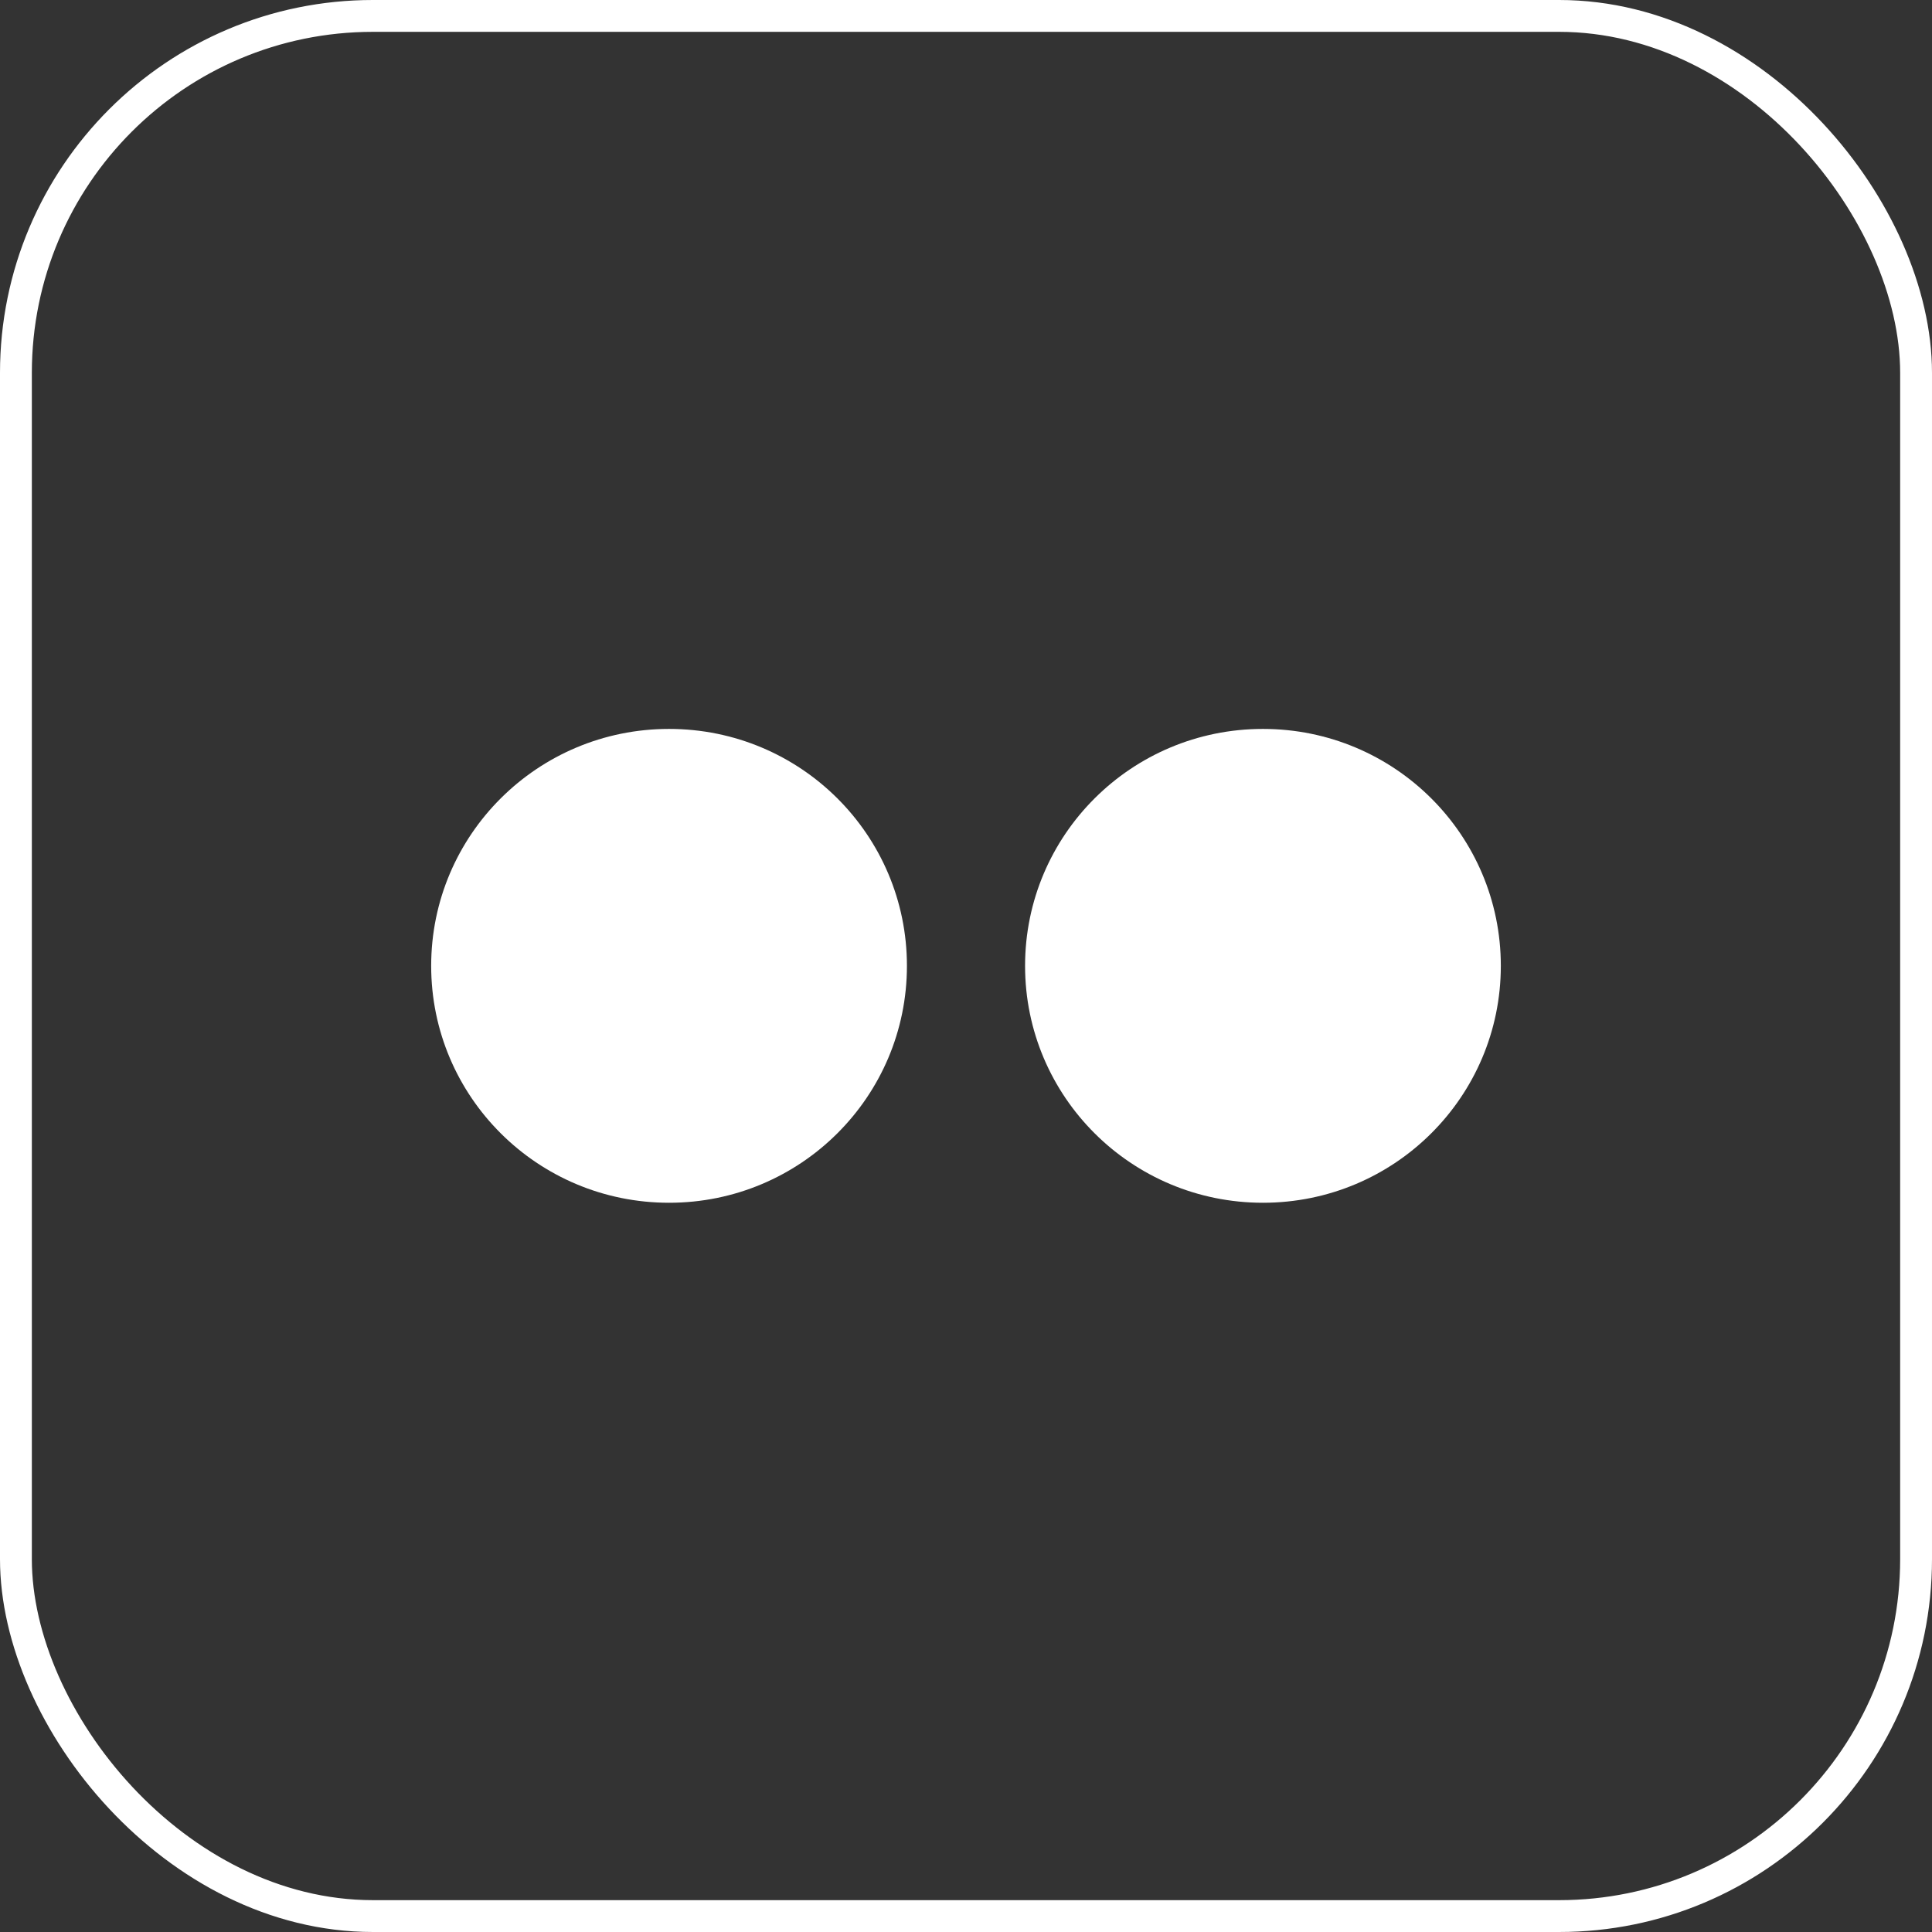
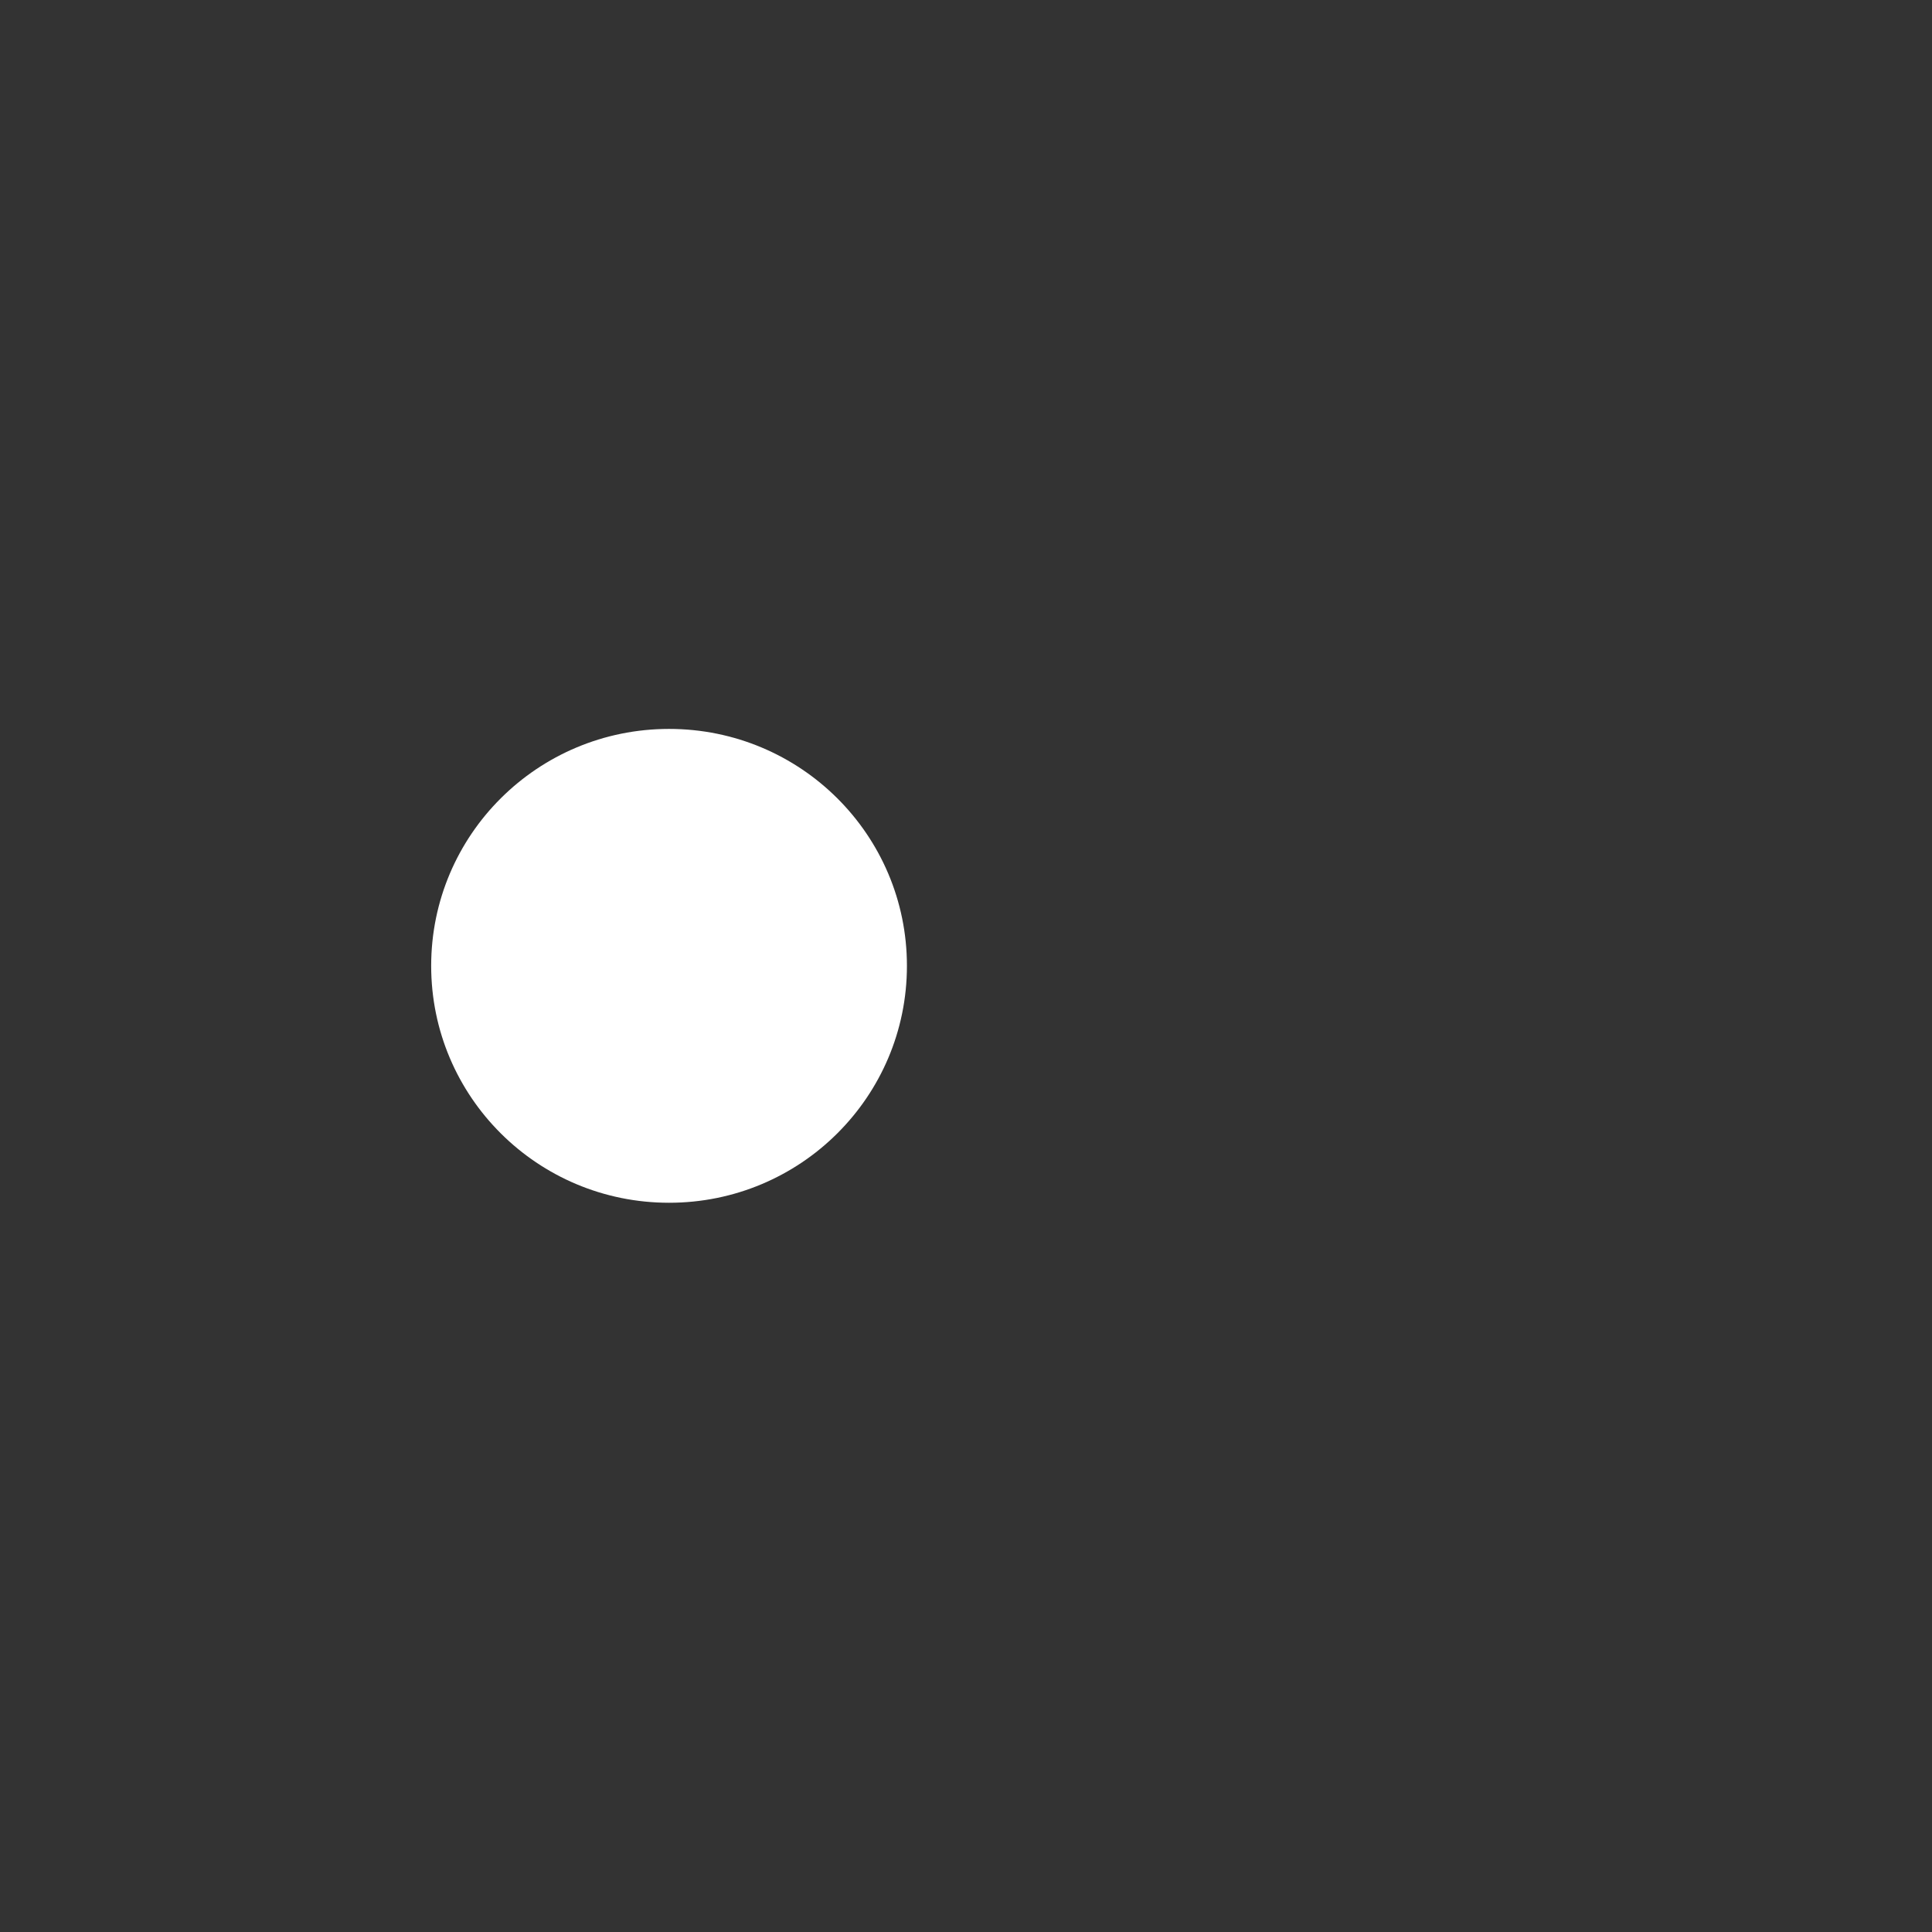
<svg xmlns="http://www.w3.org/2000/svg" id="Layer_2" data-name="Layer 2" viewBox="0 0 60.67 60.67">
  <rect x="0" y="0" width="60.67" height="60.67" fill="#333333" stroke="none" />
  <defs>
    <style>
      .cls-1 {
        fill: none;
        stroke: #fff;
        stroke-miterlimit: 10;
      }

      .cls-2 {
        fill: #fff;
        stroke-width: 0px;
      }
    </style>
  </defs>
  <g id="Layer_1-2" data-name="Layer 1">
    <g>
      <g>
        <path class="cls-2" d="M28.48,30.33c0,4.11-3.34,7.44-7.47,7.44s-7.47-3.33-7.47-7.44,3.34-7.44,7.47-7.44,7.47,3.33,7.47,7.44Z" />
-         <path class="cls-2" d="M47.13,30.33c0,4.11-3.34,7.44-7.47,7.44s-7.47-3.33-7.47-7.44,3.34-7.44,7.47-7.44,7.47,3.33,7.47,7.44Z" />
      </g>
-       <rect class="cls-1" x=".5" y=".5" width="59.67" height="59.67" rx="11.21" ry="11.21" />
    </g>
  </g>
</svg>